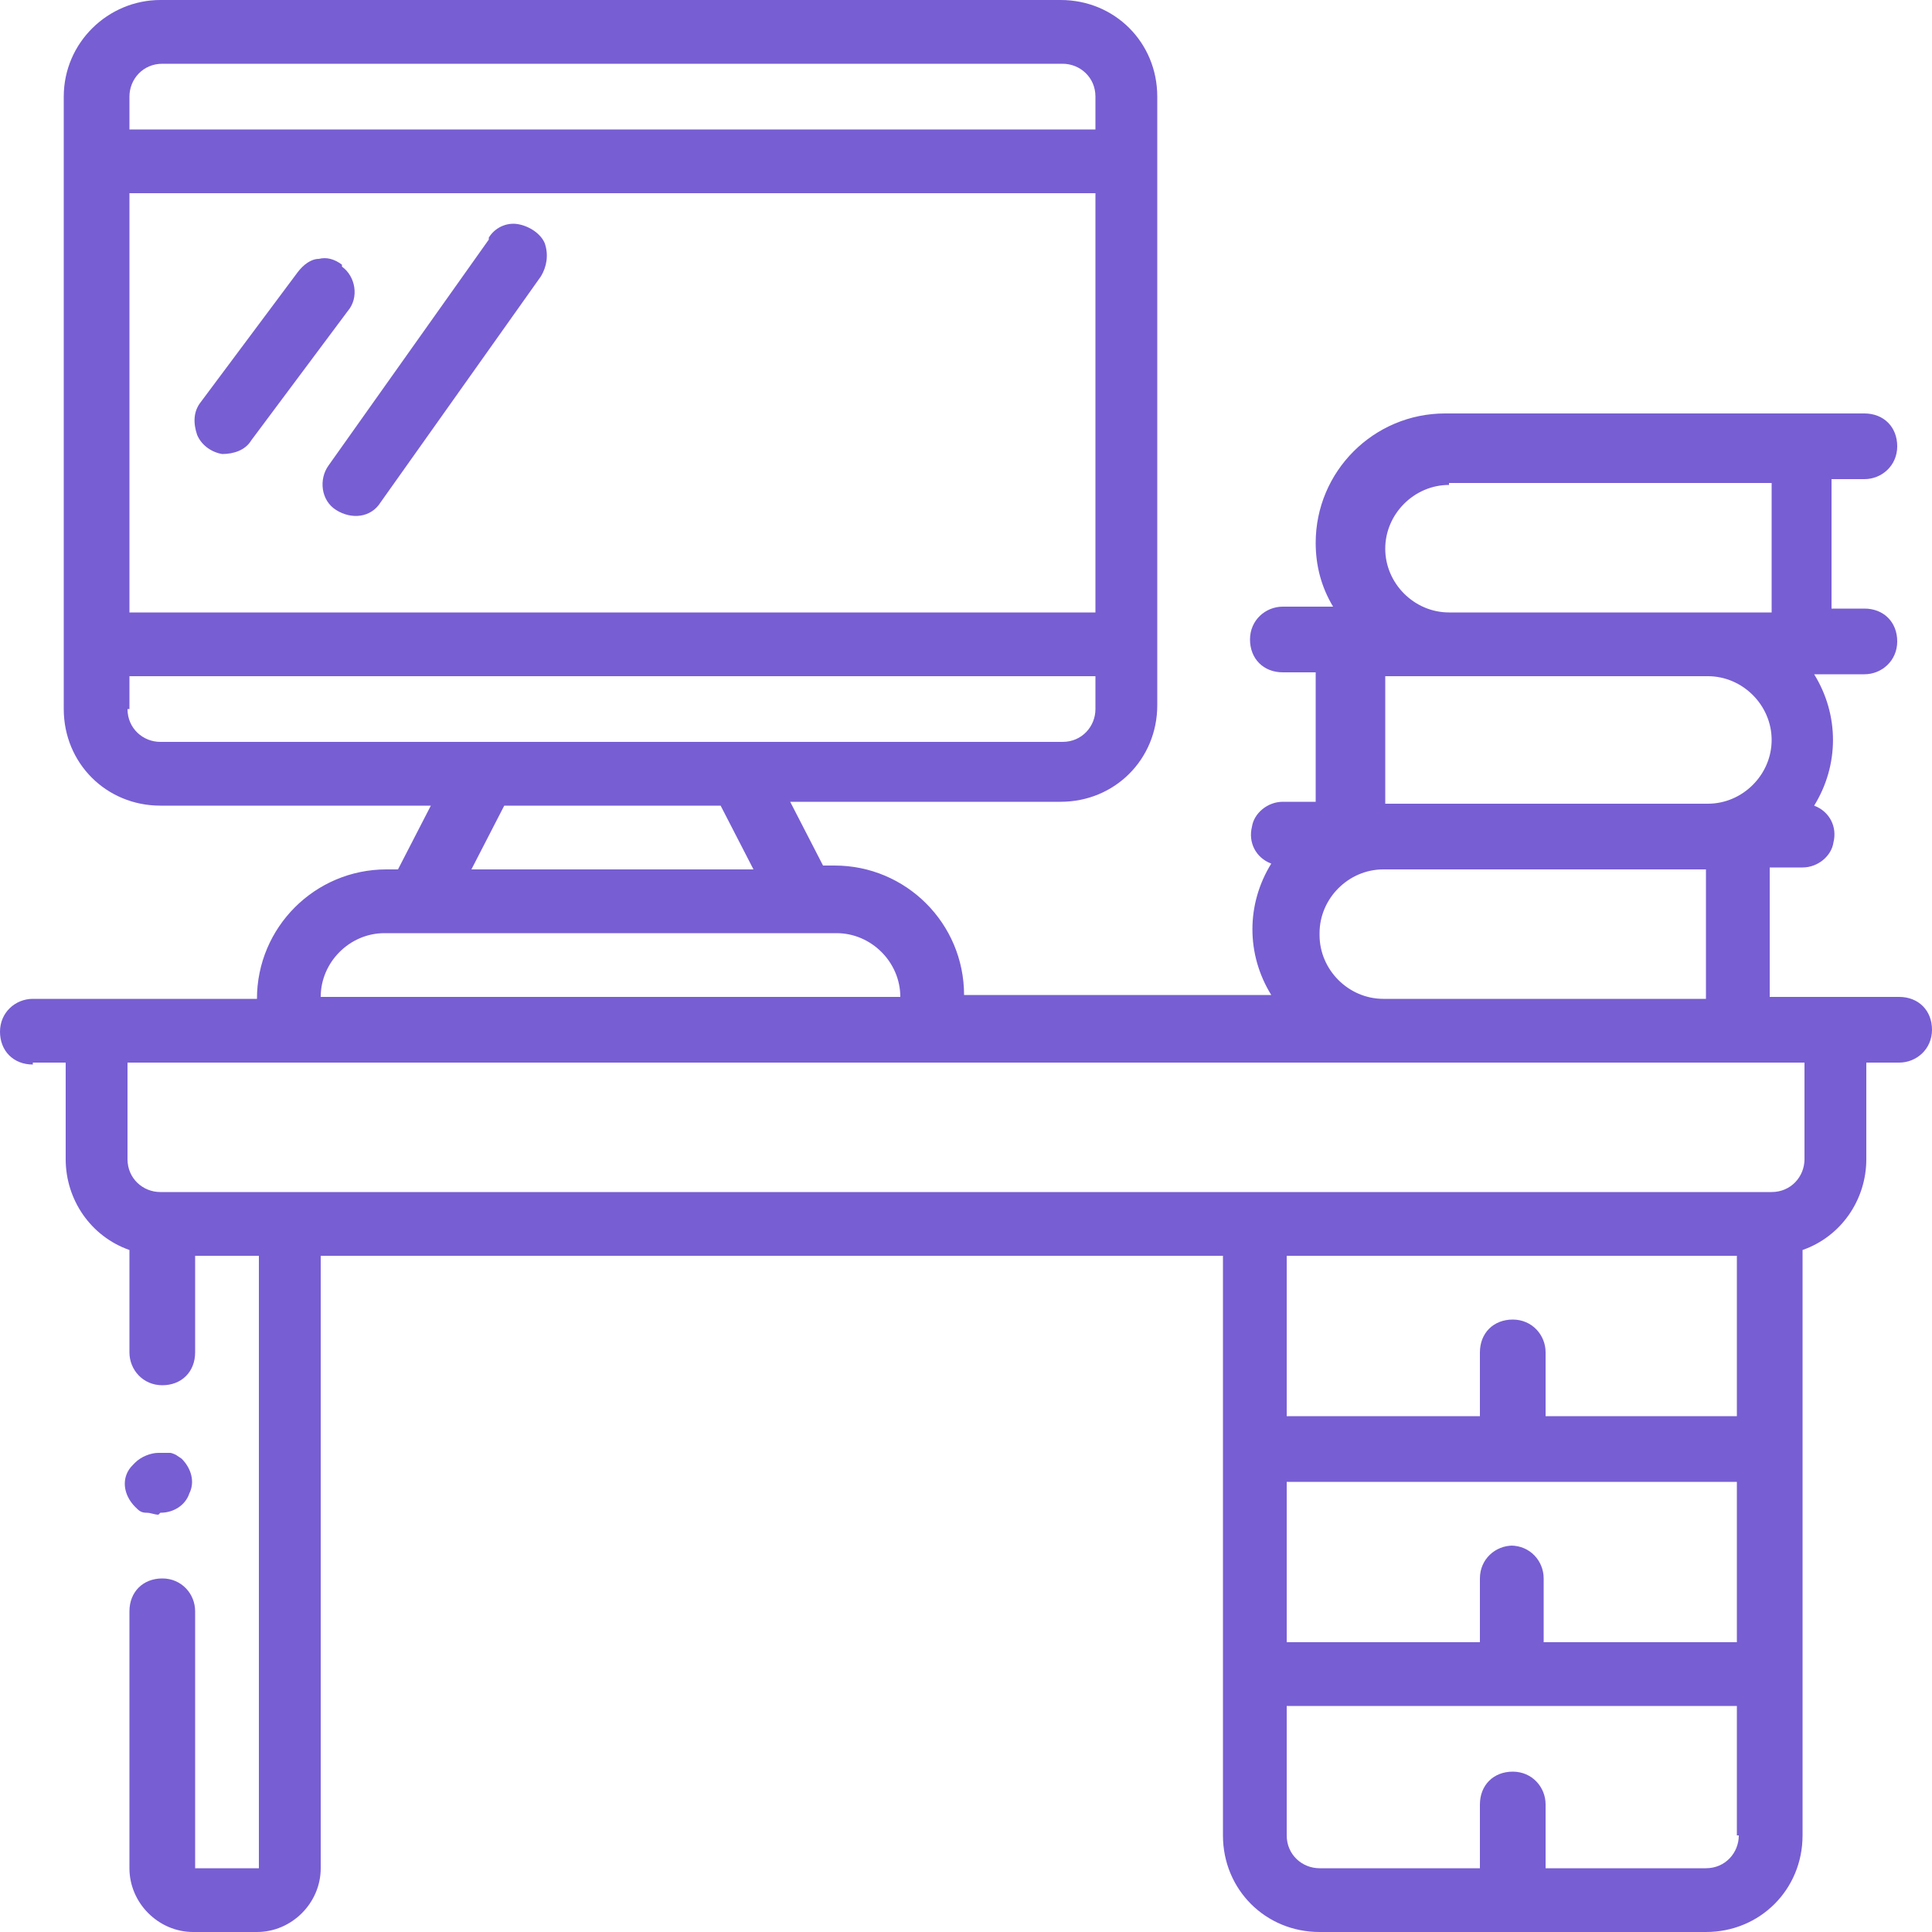
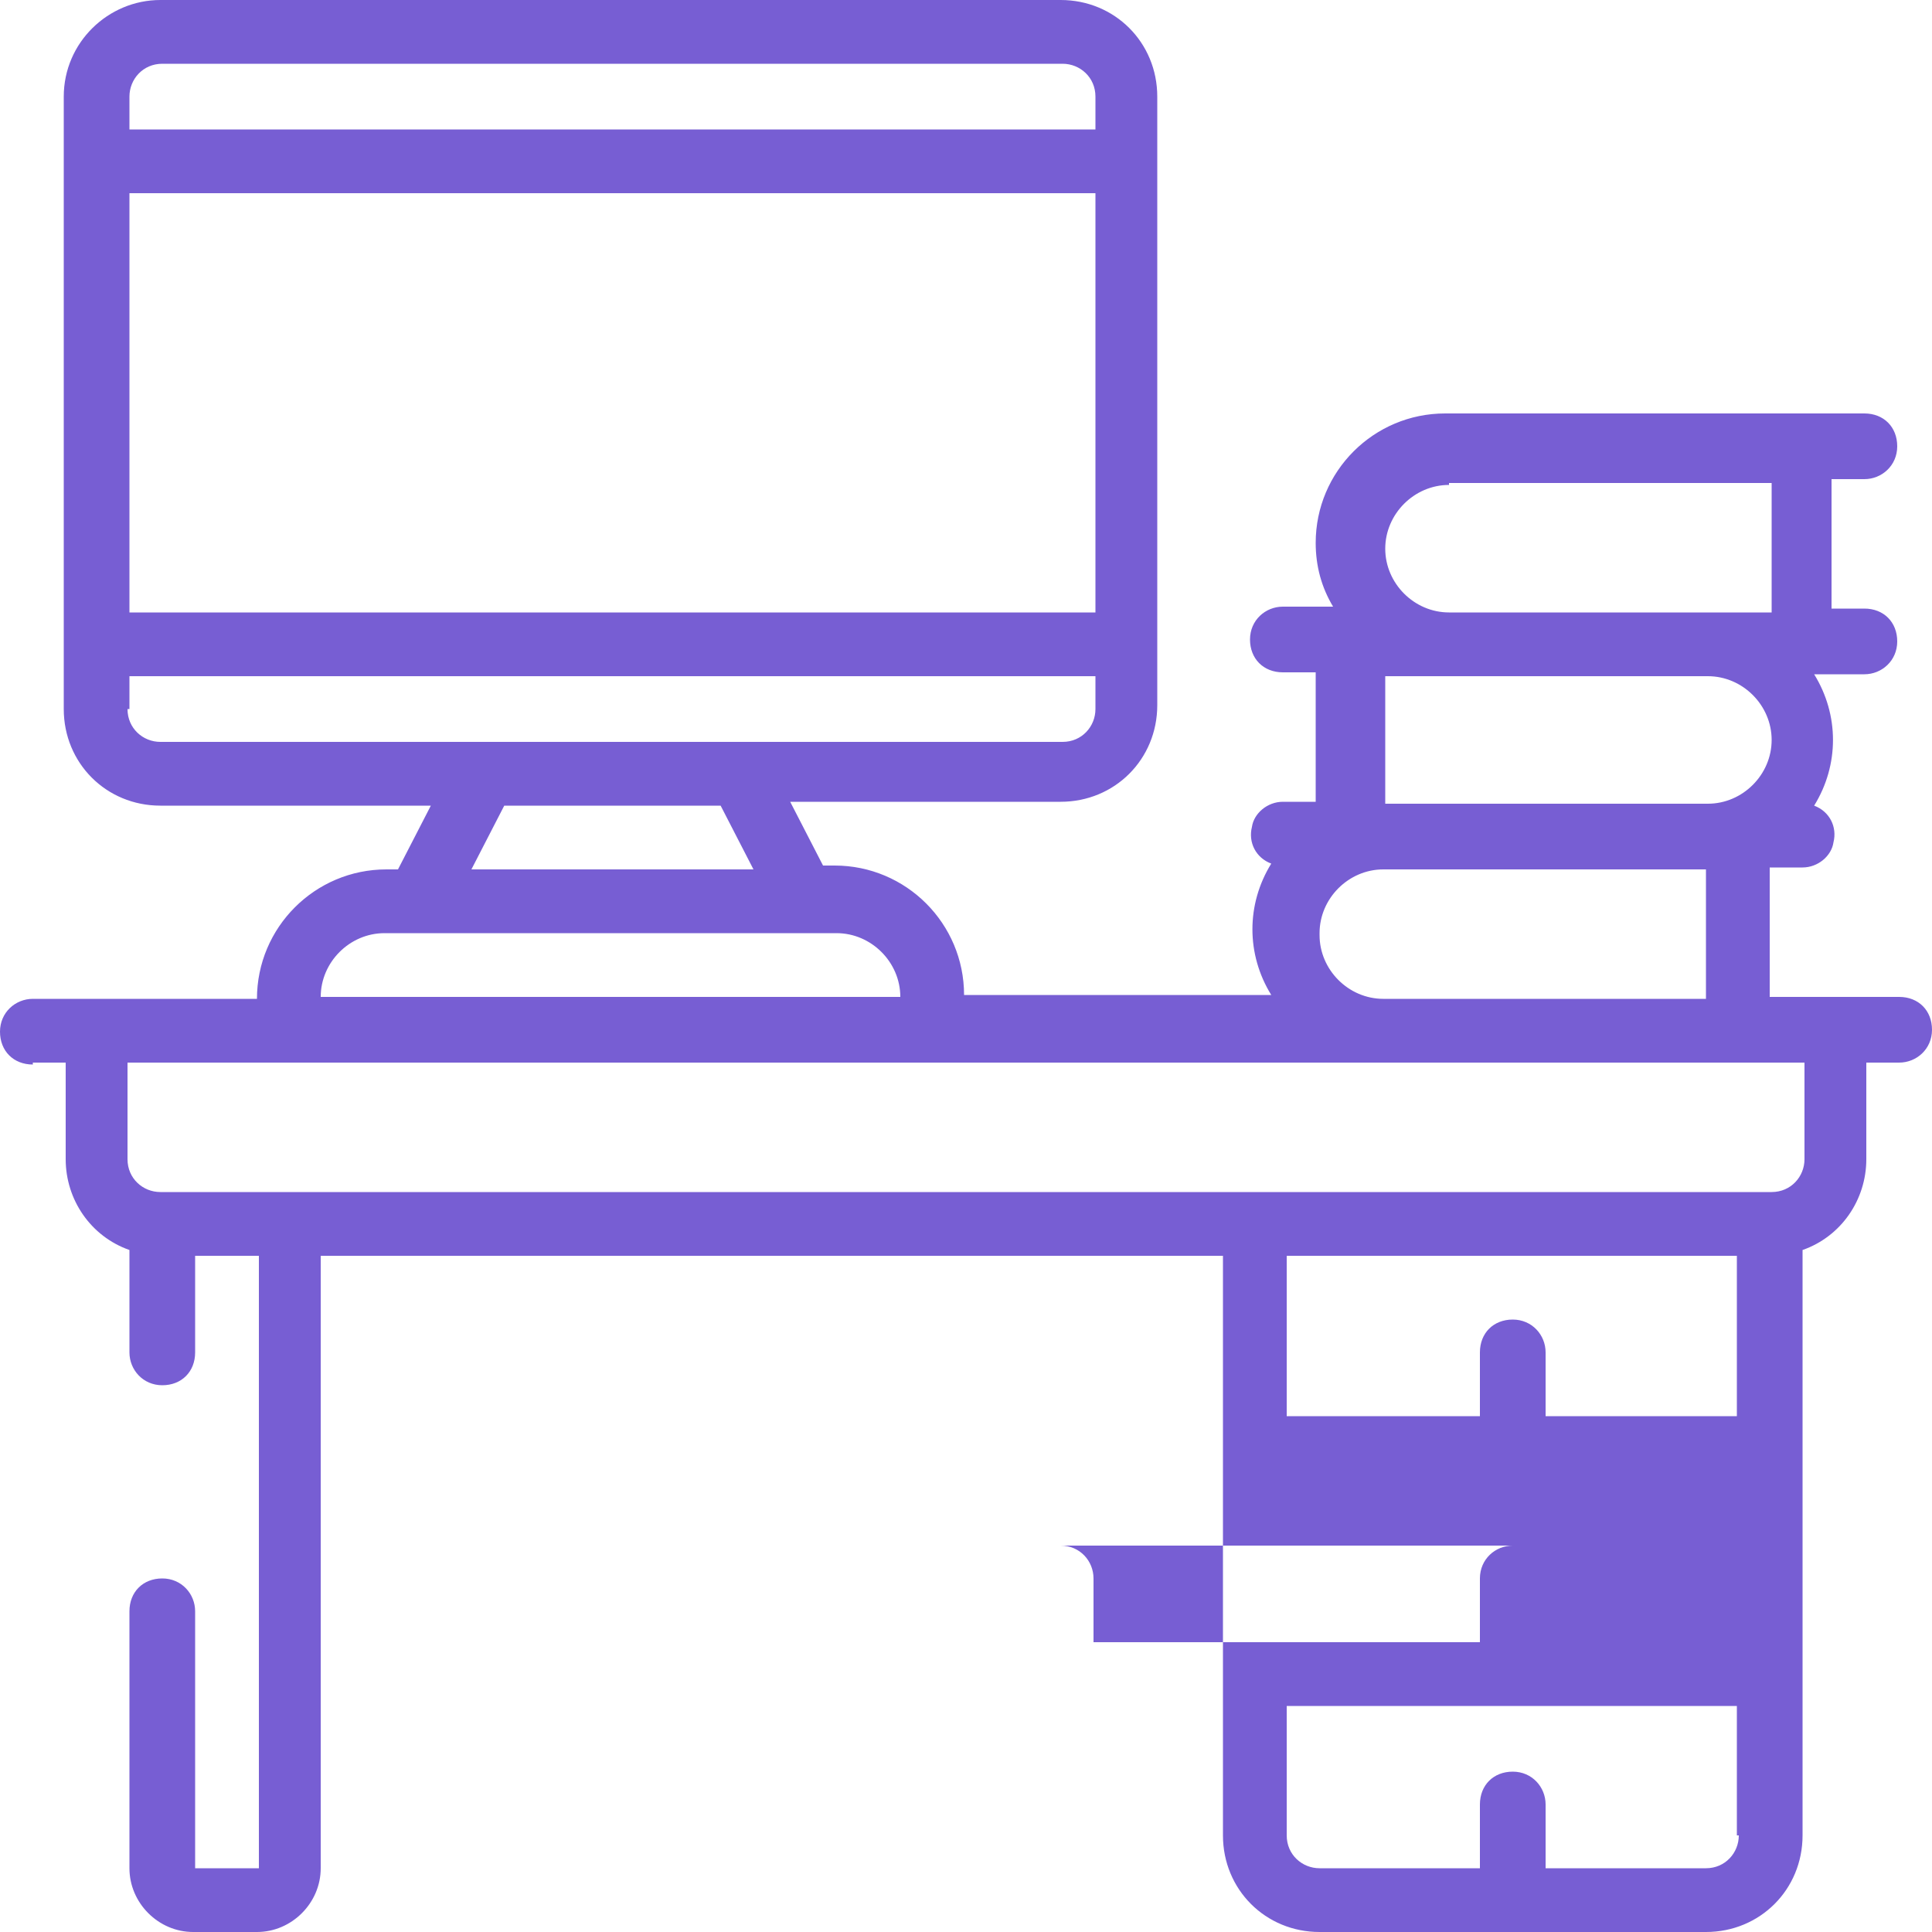
<svg xmlns="http://www.w3.org/2000/svg" version="1.1" viewBox="0 0 100 100">
  <defs>
    <style> .cls-1 { fill: #775ed3; } </style>
  </defs>
  <g>
    <g id="Layer_1">
      <g>
-         <path class="cls-1" d="M8.3,78.3c.7,0,1.3-.4,1.5-1,.3-.6.1-1.3-.4-1.8l-.3-.2c0,0-.2-.1-.3-.1,0,0-.2,0-.3,0-.1,0-.2,0-.3,0-.4,0-.9.2-1.2.5-.2.2-.3.3-.4.5-.3.6-.1,1.3.4,1.8.2.2.3.3.6.3.2,0,.4.1.6.1Z" />
-         <path class="cls-1" d="M1.7,55h1.7v5c0,2.1,1.3,4,3.3,4.7v5.3c0,.9.7,1.7,1.7,1.7s1.7-.7,1.7-1.7v-5h3.3v31.7h-3.3v-13.3c0-.9-.7-1.7-1.7-1.7s-1.7.7-1.7,1.7v13.3c0,1.8,1.5,3.3,3.3,3.3h3.3c1.8,0,3.3-1.5,3.3-3.3v-31.7h46.7v30c0,2.8,2.2,5,5,5h20c2.8,0,5-2.2,5-5v-30.3c2-.7,3.3-2.6,3.3-4.7v-5h1.7c.9,0,1.7-.7,1.7-1.7s-.7-1.7-1.7-1.7h-6.7v-6.7h1.7c.8,0,1.5-.6,1.6-1.3.2-.8-.2-1.6-1-1.9,1.3-2.1,1.3-4.7,0-6.8h2.6c.9,0,1.7-.7,1.7-1.7s-.7-1.7-1.7-1.7h-1.7v-6.7h1.7c.9,0,1.7-.7,1.7-1.7s-.7-1.7-1.7-1.7h-21.7c-3.7,0-6.7,3-6.7,6.7,0,1.2.3,2.3.9,3.3h-2.6c-.9,0-1.7.7-1.7,1.7s.7,1.7,1.7,1.7h1.7v6.7h-1.7c-.8,0-1.5.6-1.6,1.3-.2.8.2,1.6,1,1.9-1.3,2.1-1.3,4.7,0,6.8h-15.9c0-3.7-3-6.7-6.7-6.7h-.6l-1.7-3.3h14c2.8,0,5-2.2,5-5V5c0-2.8-2.2-5-5-5H8.3C5.6,0,3.3,2.2,3.3,5v31.7c0,2.8,2.2,5,5,5h14l-1.7,3.3h-.6c-3.7,0-6.7,3-6.7,6.7H1.7c-.9,0-1.7.7-1.7,1.7s.7,1.7,1.7,1.7ZM78.3,80c-.9,0-1.7.7-1.7,1.7v3.3h-10v-8.3h23.3v8.3h-10v-3.3c0-.9-.7-1.7-1.7-1.7ZM90,73.3h-10v-3.3c0-.9-.7-1.7-1.7-1.7s-1.7.7-1.7,1.7v3.3h-10v-8.3h23.3v8.3ZM90,95c0,.9-.7,1.7-1.7,1.7h-8.3v-3.3c0-.9-.7-1.7-1.7-1.7s-1.7.7-1.7,1.7v3.3h-8.3c-.9,0-1.7-.7-1.7-1.7v-6.7h23.3v6.7ZM75,25h16.7v6.7h-16.7c-1.8,0-3.3-1.5-3.3-3.3s1.5-3.3,3.3-3.3ZM71.7,35h16.7c1.8,0,3.3,1.5,3.3,3.3s-1.5,3.3-3.3,3.3h-16.7v-6.7ZM68.3,48.3c0-1.8,1.5-3.3,3.3-3.3h16.7v6.7h-16.7c-1.8,0-3.3-1.5-3.3-3.3ZM71.7,55h21.7v5c0,.9-.7,1.7-1.7,1.7H8.3c-.9,0-1.7-.7-1.7-1.7v-5h65ZM6.7,10h50v21.7H6.7V10ZM8.3,3.3h46.7c.9,0,1.7.7,1.7,1.7v1.7H6.7v-1.7c0-.9.7-1.7,1.7-1.7ZM6.7,36.7v-1.7h50v1.7c0,.9-.7,1.7-1.7,1.7H8.3c-.9,0-1.7-.7-1.7-1.7ZM26,41.7h11.3l1.7,3.3h-14.6l1.7-3.3ZM20,48.3h23.3c1.8,0,3.3,1.5,3.3,3.3h-30c0-1.8,1.5-3.3,3.3-3.3Z" />
-         <path class="cls-1" d="M17.7,13.7c-.4-.3-.8-.4-1.2-.3-.4,0-.8.3-1.1.7l-5,6.7c-.4.5-.4,1.1-.2,1.7.2.5.7.9,1.3,1,.6,0,1.2-.2,1.5-.7l5-6.7c.6-.7.4-1.8-.3-2.3Z" />
-         <path class="cls-1" d="M25.3,12.4l-8.3,11.7c-.5.7-.4,1.8.4,2.3s1.8.4,2.3-.4l8.3-11.7c.3-.5.4-1.1.2-1.7-.2-.5-.8-.9-1.4-1s-1.2.2-1.5.7Z" />
+         <path class="cls-1" d="M1.7,55h1.7v5c0,2.1,1.3,4,3.3,4.7v5.3c0,.9.7,1.7,1.7,1.7s1.7-.7,1.7-1.7v-5h3.3v31.7h-3.3v-13.3c0-.9-.7-1.7-1.7-1.7s-1.7.7-1.7,1.7v13.3c0,1.8,1.5,3.3,3.3,3.3h3.3c1.8,0,3.3-1.5,3.3-3.3v-31.7h46.7v30c0,2.8,2.2,5,5,5h20c2.8,0,5-2.2,5-5v-30.3c2-.7,3.3-2.6,3.3-4.7v-5h1.7c.9,0,1.7-.7,1.7-1.7s-.7-1.7-1.7-1.7h-6.7v-6.7h1.7c.8,0,1.5-.6,1.6-1.3.2-.8-.2-1.6-1-1.9,1.3-2.1,1.3-4.7,0-6.8h2.6c.9,0,1.7-.7,1.7-1.7s-.7-1.7-1.7-1.7h-1.7v-6.7h1.7c.9,0,1.7-.7,1.7-1.7s-.7-1.7-1.7-1.7h-21.7c-3.7,0-6.7,3-6.7,6.7,0,1.2.3,2.3.9,3.3h-2.6c-.9,0-1.7.7-1.7,1.7s.7,1.7,1.7,1.7h1.7v6.7h-1.7c-.8,0-1.5.6-1.6,1.3-.2.8.2,1.6,1,1.9-1.3,2.1-1.3,4.7,0,6.8h-15.9c0-3.7-3-6.7-6.7-6.7h-.6l-1.7-3.3h14c2.8,0,5-2.2,5-5V5c0-2.8-2.2-5-5-5H8.3C5.6,0,3.3,2.2,3.3,5v31.7c0,2.8,2.2,5,5,5h14l-1.7,3.3h-.6c-3.7,0-6.7,3-6.7,6.7H1.7c-.9,0-1.7.7-1.7,1.7s.7,1.7,1.7,1.7ZM78.3,80c-.9,0-1.7.7-1.7,1.7v3.3h-10v-8.3v8.3h-10v-3.3c0-.9-.7-1.7-1.7-1.7ZM90,73.3h-10v-3.3c0-.9-.7-1.7-1.7-1.7s-1.7.7-1.7,1.7v3.3h-10v-8.3h23.3v8.3ZM90,95c0,.9-.7,1.7-1.7,1.7h-8.3v-3.3c0-.9-.7-1.7-1.7-1.7s-1.7.7-1.7,1.7v3.3h-8.3c-.9,0-1.7-.7-1.7-1.7v-6.7h23.3v6.7ZM75,25h16.7v6.7h-16.7c-1.8,0-3.3-1.5-3.3-3.3s1.5-3.3,3.3-3.3ZM71.7,35h16.7c1.8,0,3.3,1.5,3.3,3.3s-1.5,3.3-3.3,3.3h-16.7v-6.7ZM68.3,48.3c0-1.8,1.5-3.3,3.3-3.3h16.7v6.7h-16.7c-1.8,0-3.3-1.5-3.3-3.3ZM71.7,55h21.7v5c0,.9-.7,1.7-1.7,1.7H8.3c-.9,0-1.7-.7-1.7-1.7v-5h65ZM6.7,10h50v21.7H6.7V10ZM8.3,3.3h46.7c.9,0,1.7.7,1.7,1.7v1.7H6.7v-1.7c0-.9.7-1.7,1.7-1.7ZM6.7,36.7v-1.7h50v1.7c0,.9-.7,1.7-1.7,1.7H8.3c-.9,0-1.7-.7-1.7-1.7ZM26,41.7h11.3l1.7,3.3h-14.6l1.7-3.3ZM20,48.3h23.3c1.8,0,3.3,1.5,3.3,3.3h-30c0-1.8,1.5-3.3,3.3-3.3Z" />
      </g>
    </g>
  </g>
</svg>